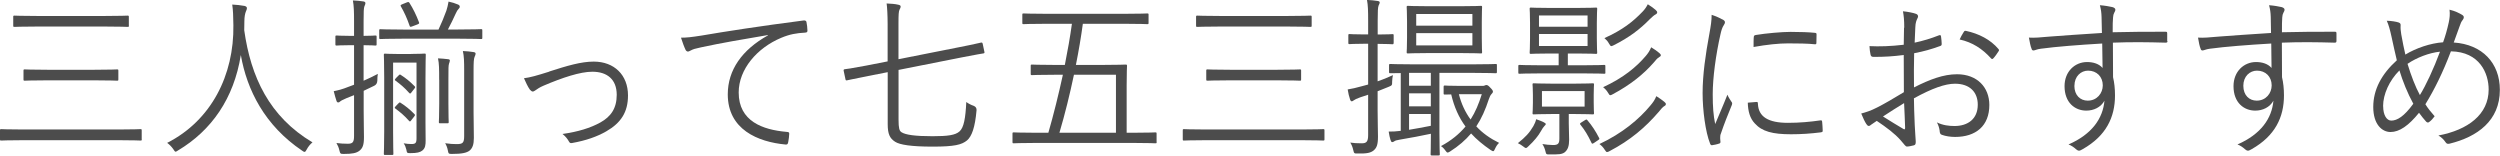
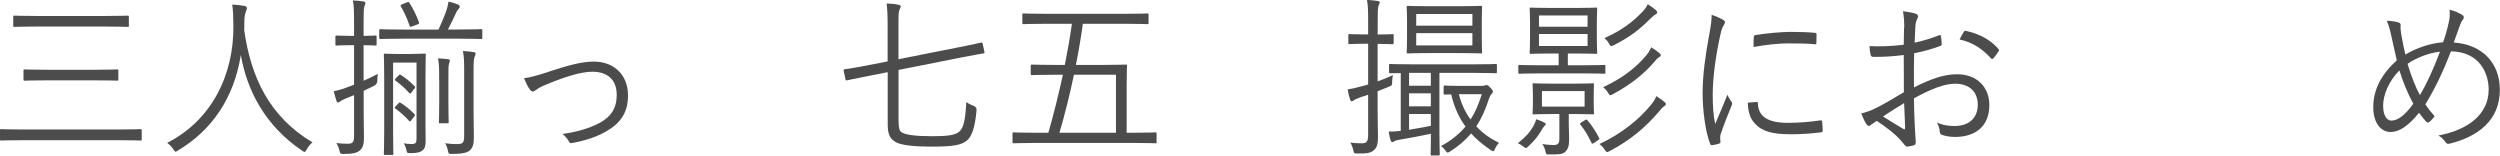
<svg xmlns="http://www.w3.org/2000/svg" id="_レイヤー_2" data-name="レイヤー_2" viewBox="0 0 345.78 21.51">
  <defs>
    <style>
      .cls-1 {
        fill: #4c4c4c;
      }
    </style>
  </defs>
  <g id="_画像" data-name="画像">
    <g>
      <path class="cls-1" d="M19.61,19.27c0,.14-.02.17-.18.17-.14,0-.84-.05-3.01-.05H3.19c-2.17,0-2.89.05-3.01.05-.16,0-.18-.02-.18-.17v-1.22c0-.17.02-.19.18-.19.11,0,.84.05,3.01.05h13.22c2.17,0,2.87-.05,3.01-.05.16,0,.18.02.18.19v1.22ZM17.83,3.53c0,.17-.02.19-.18.19-.14,0-.91-.05-3.21-.05H5.22c-2.33,0-3.1.05-3.21.05-.16,0-.18-.02-.18-.19v-1.18c0-.17.02-.19.18-.19.11,0,.89.05,3.21.05h9.21c2.3,0,3.08-.05,3.21-.05.16,0,.18.02.18.19v1.18ZM16.37,10.97c0,.17-.02.19-.18.19-.11,0-.87-.05-3.12-.05h-6.52c-2.26,0-3.01.05-3.12.05-.16,0-.18-.02-.18-.19v-1.18c0-.17.02-.19.18-.19.11,0,.87.05,3.12.05h6.52c2.26,0,3.01-.05,3.12-.05.16,0,.18.02.18.19v1.18Z" />
      <path class="cls-1" d="M42.43,20.67c-.14.24-.21.34-.3.34s-.18-.05-.34-.17c-5.17-3.48-7.64-8.4-8.48-13.23-.96,6.02-4.06,10.44-8.69,13.2-.16.1-.25.17-.34.17s-.16-.12-.32-.36c-.25-.36-.55-.65-.84-.86,6.11-3.1,9.26-9.38,9.16-16.27-.02-1.32-.04-2.02-.16-2.86.55.02,1.21.1,1.71.19.18.05.32.14.32.29,0,.19-.07.31-.14.48-.11.26-.21.74-.21,1.34,0,.43,0,.84-.02,1.25.91,6.46,3.46,11.95,9.44,15.51-.32.26-.59.6-.8.98Z" />
      <path class="cls-1" d="M50.3,11.16c.59-.26,1.23-.55,1.96-.94-.05.26-.07.6-.07.94q-.02.5-.43.7c-.53.26-1,.48-1.46.7v2.78c0,1.56.04,2.71.04,3.62,0,1.1-.18,1.54-.64,1.9-.41.31-.96.43-2.14.43-.48,0-.5-.02-.62-.5-.09-.41-.25-.74-.41-1.01.59.07,1,.1,1.57.1.68,0,.87-.21.87-1.08v-5.64l-1.03.41c-.5.22-.75.34-.89.46-.11.1-.16.14-.27.14-.07,0-.16-.02-.23-.19-.14-.38-.25-.84-.39-1.37.62-.12,1.19-.26,2.03-.6l.78-.29v-5.47h-.55c-1.34,0-1.71.05-1.85.05-.16,0-.18-.02-.18-.19v-1.01c0-.17.02-.19.18-.19.14,0,.5.05,1.85.05h.55v-1.97c0-1.44-.02-2.14-.16-2.93.55.02,1.03.07,1.46.14.18.02.27.12.27.22,0,.17-.07.29-.14.46-.09.26-.11.7-.11,2.06v2.02c1.14,0,1.48-.05,1.62-.05.16,0,.18.02.18.19v1.01c0,.17-.02.19-.18.19-.14,0-.48-.05-1.62-.05v4.92ZM66.71,5.21c0,.17-.02.19-.18.19-.11,0-.89-.05-3.19-.05h-7.52c-2.3,0-3.05.05-3.19.05-.16,0-.18-.02-.18-.19v-.98c0-.17.02-.19.18-.19.14,0,.89.05,3.19.05h4.83c.43-.91.75-1.7,1.09-2.62.11-.36.23-.79.3-1.25.48.1.93.24,1.32.41.16.07.23.17.23.29,0,.14-.07.22-.16.31-.14.14-.25.31-.41.67-.34.74-.66,1.42-1.07,2.18h1.39c2.3,0,3.08-.05,3.19-.05.16,0,.18.02.18.19v.98ZM56.86,7.46c1.32,0,1.71-.05,1.85-.05.16,0,.18.02.18.19,0,.12-.04,1.1-.04,3.26v6.07c0,1.03.02,2.04.02,2.52,0,.58-.04,1.06-.48,1.39-.3.22-.68.34-1.64.34-.46,0-.46-.02-.55-.5-.09-.36-.18-.58-.37-.86.39.07.75.1,1.07.1.57,0,.71-.14.71-.79v-10.47h-3.24v9.48c0,2.09.04,2.98.04,3.1,0,.17-.02.19-.18.19h-.96c-.16,0-.18-.02-.18-.19,0-.12.05-.91.05-3.07v-7.44c0-2.14-.05-3-.05-3.12,0-.17.02-.19.18-.19.11,0,.52.05,1.87.05h1.71ZM55.11,14.3c.14-.14.16-.17.27-.1.75.48,1.28.91,1.94,1.58.11.12.11.14-.05.36l-.34.43c-.18.26-.23.29-.36.14-.66-.74-1.19-1.18-1.87-1.68-.14-.1-.16-.14.05-.36l.36-.38ZM55.13,10.44c.14-.14.16-.17.27-.1.75.48,1.28.91,1.94,1.58.12.12.12.14-.04.36l-.34.43c-.18.26-.23.29-.37.14-.66-.74-1.19-1.18-1.87-1.68-.14-.1-.16-.14.04-.36l.37-.38ZM56.25.34c.25-.1.3-.07.39.07.5.79.93,1.66,1.3,2.64.07.17.07.22-.23.34l-.64.24c-.32.12-.36.12-.43-.1-.32-.94-.73-1.85-1.19-2.64-.07-.14-.09-.19.21-.31l.59-.24ZM60.74,11.02c0-1.51,0-2.18-.16-2.95.46.02,1,.07,1.41.12.16.02.23.07.23.19,0,.14-.07.26-.11.41-.09.26-.09.65-.09,2.21v3.34c0,1.73.04,2.4.04,2.52,0,.17-.02.19-.18.19h-1c-.16,0-.18-.02-.18-.19,0-.12.05-.79.05-2.52v-3.31ZM64.2,9.82c0-1.32-.02-2.06-.18-2.76.57.02,1,.07,1.46.14.18.02.3.1.3.19,0,.19-.07.31-.14.48-.11.26-.14.7-.14,1.92v5.76c0,1.03.04,2.79.04,3.53,0,.89-.18,1.39-.57,1.73-.41.34-1.12.48-2.48.48-.46,0-.46-.05-.55-.5-.07-.38-.21-.72-.37-.98.71.1,1.09.12,1.6.12.84,0,1.03-.17,1.03-1.13v-8.98Z" />
      <path class="cls-1" d="M75.97,9.89c2.46-.79,4.4-1.37,6.15-1.37,2.83,0,4.74,1.85,4.74,4.68,0,2.3-.96,3.79-3.01,4.97-1.25.72-2.8,1.27-4.72,1.61-.25.05-.34-.02-.46-.24-.12-.24-.43-.67-.87-1.01,2.17-.31,3.83-.82,5.22-1.58,1.48-.82,2.28-1.97,2.28-3.84,0-2.14-1.34-3.19-3.37-3.19-1.69,0-4.15.82-6.73,1.92-.57.24-.87.46-1.07.6-.16.1-.32.22-.43.22-.14,0-.27-.1-.41-.26-.3-.41-.59-1.06-.82-1.58.89-.12,1.69-.34,3.49-.91Z" />
-       <path class="cls-1" d="M106.2,4.85c-3.42.58-6.38,1.08-9.25,1.7-.82.17-1.09.26-1.37.41-.16.07-.3.17-.43.17s-.25-.1-.32-.22c-.23-.48-.43-1.06-.64-1.7.82,0,1.41-.07,2.83-.29,3.4-.58,8.02-1.3,14.13-2.09.23-.02.34.05.39.19.07.31.14.89.14,1.2,0,.22-.07.26-.3.29-1.23.07-2.14.22-3.33.72-3.33,1.39-5.88,4.34-5.88,7.56,0,3.98,3.31,5.16,6.63,5.45.3.02.36.07.36.26,0,.26-.07.82-.14,1.15-.05.26-.11.36-.36.34-3.85-.36-8-2.09-8-6.94,0-3.38,1.98-6.17,5.56-8.16l-.02-.05Z" />
      <path class="cls-1" d="M136.16,7.15c.02.17,0,.22-.16.24-.16.02-.87.14-2.99.55l-8.73,1.73v6.89c0,1.18.11,1.54.41,1.73.57.36,1.85.55,4.29.55,2.1,0,3.15-.14,3.74-.67.59-.53.82-1.8.93-4.06.25.19.66.41,1.03.53q.41.17.39.6c-.21,2.4-.66,3.62-1.32,4.18-.73.6-1.73.86-4.74.86s-4.56-.26-5.2-.67c-.75-.48-1.03-1.08-1.03-2.45v-7.18l-2.69.53c-2.12.41-2.78.58-2.94.6-.14.02-.16.02-.21-.14l-.25-1.18c-.02-.14,0-.19.16-.22.21-.02.84-.1,2.96-.5l2.96-.58V3.34c0-1.27-.07-2.38-.14-2.86.57.02,1.19.07,1.6.17.23.05.34.12.34.24,0,.17-.07.29-.16.46-.11.24-.14.62-.14,1.97v4.87l8.48-1.68c2.12-.41,2.78-.6,2.94-.62.14-.02.18,0,.23.17l.23,1.1Z" />
      <path class="cls-1" d="M159.98,19.63c0,.17-.02.19-.18.19-.11,0-.84-.05-2.96-.05h-13.66c-2.12,0-2.85.05-2.96.05-.16,0-.18-.02-.18-.19v-1.13c0-.17.02-.19.18-.19.11,0,.84.05,2.96.05h1.82c.73-2.52,1.41-5.28,2.01-8.02h-1.12c-2.28,0-3.03.05-3.15.05-.16,0-.18-.02-.18-.19v-1.08c0-.17.02-.19.18-.19.11,0,.87.05,3.15.05h1.39c.39-1.94.73-3.89.98-5.69h-3.51c-2.3,0-3.03.05-3.17.05-.16,0-.18-.02-.18-.19v-1.1c0-.17.02-.19.18-.19.14,0,.87.05,3.17.05h10.76c2.28,0,3.03-.05,3.17-.05.16,0,.18.02.18.19v1.1c0,.17-.02.19-.18.19-.14,0-.89-.05-3.17-.05h-5.74c-.25,1.85-.57,3.74-.96,5.69h3.69c2.26,0,3.05-.05,3.17-.05.18,0,.21.02.21.19,0,.12-.05.86-.05,2.66v6.58h1c2.12,0,2.85-.05,2.96-.05.16,0,.18.02.18.19v1.13ZM154.35,10.34h-5.81c-.57,2.69-1.23,5.4-2.01,8.02h7.82v-8.02Z" />
-       <path class="cls-1" d="M183.19,19.27c0,.14-.02.17-.18.17-.14,0-.84-.05-3.01-.05h-13.22c-2.17,0-2.9.05-3.01.05-.16,0-.18-.02-.18-.17v-1.22c0-.17.02-.19.18-.19.11,0,.84.05,3.01.05h13.22c2.17,0,2.87-.05,3.01-.05.16,0,.18.02.18.19v1.22ZM181.42,3.53c0,.17-.02.19-.18.19-.14,0-.91-.05-3.21-.05h-9.21c-2.33,0-3.1.05-3.21.05-.16,0-.18-.02-.18-.19v-1.18c0-.17.02-.19.18-.19.11,0,.89.05,3.21.05h9.21c2.3,0,3.08-.05,3.21-.05.16,0,.18.02.18.19v1.18ZM179.96,10.97c0,.17-.02.19-.18.19-.12,0-.87-.05-3.12-.05h-6.52c-2.26,0-3.01.05-3.12.05-.16,0-.18-.02-.18-.19v-1.18c0-.17.02-.19.18-.19.11,0,.87.05,3.12.05h6.52c2.26,0,3.01-.05,3.12-.05.16,0,.18.02.18.19v1.18Z" />
      <path class="cls-1" d="M192.75,5.93c0,.17-.02.19-.18.19-.14,0-.55-.05-1.89-.05h-.14v5.18c.64-.22,1.35-.5,2.12-.86-.07.29-.09.55-.11.89,0,.5,0,.53-.46.72l-1.55.62v2.64c0,1.58.05,2.71.05,3.62,0,1.15-.18,1.56-.59,1.92-.43.34-.91.46-2.26.43-.43,0-.46,0-.57-.48-.09-.41-.23-.74-.41-1.03.5.07.87.1,1.6.1.66,0,.87-.26.87-1.15v-5.57l-1.09.36c-.5.17-.75.31-.89.41-.09.07-.18.14-.3.14-.09,0-.14-.05-.21-.22-.16-.48-.25-.86-.34-1.42.64-.1,1.14-.22,2.01-.46l.82-.22v-5.64h-.55c-1.46,0-1.89.05-2.01.05-.16,0-.18-.02-.18-.19v-1.01c0-.17.02-.19.18-.19.11,0,.55.05,2.01.05h.55v-1.87c0-1.44-.02-2.14-.16-2.9.55.02,1,.07,1.46.14.18.02.3.1.3.19,0,.17-.09.29-.16.46-.09.26-.12.72-.12,2.09v1.9h.09c1.39,0,1.8-.05,1.94-.05.16,0,.18.02.18.19v1.01ZM207.04,9.91c0,.19-.02.22-.16.22s-.91-.05-3.21-.05h-4.58v8.3c0,1.99.05,2.81.05,2.93,0,.17-.02.19-.18.19h-.91c-.16,0-.18-.02-.18-.19,0-.12.04-.91.04-2.81-1.3.29-2.78.55-4.33.82-.41.07-.59.12-.73.22-.11.07-.18.12-.3.12-.09,0-.16-.1-.23-.31-.09-.29-.18-.67-.25-1.15.57,0,1.05-.02,1.67-.1v-7.99c-.96,0-1.37.02-1.44.02-.16,0-.18-.02-.18-.22v-.84c0-.19.02-.22.18-.22.11,0,.89.05,3.21.05h8.16c2.3,0,3.08-.05,3.21-.05s.16.02.16.19v.86ZM204.95,5.23c0,1.37.04,1.85.04,1.97,0,.17-.02.19-.16.19-.11,0-.82-.05-2.87-.05h-4.35c-2.05,0-2.76.05-2.87.05-.16,0-.18-.02-.18-.19,0-.12.05-.6.05-1.97v-2.26c0-1.37-.05-1.82-.05-1.97,0-.17.02-.19.18-.19.11,0,.82.05,2.87.05h4.35c2.05,0,2.76-.05,2.87-.05.14,0,.16.02.16.19,0,.12-.04.6-.04,1.97v2.26ZM197.9,10.08h-3.01v1.78h3.01v-1.78ZM197.9,12.91h-3.01v1.8h3.01v-1.8ZM197.9,15.77h-3.01v2.18c.89-.14,1.91-.34,3.01-.55v-1.63ZM203.65,1.94h-7.77v1.61h7.77v-1.61ZM203.65,4.58h-7.77v1.7h7.77v-1.7ZM205.01,11.88c.11,0,.25,0,.34-.05s.16-.07.25-.07c.11,0,.27.07.52.36.27.26.37.43.37.53,0,.14-.07.24-.18.34-.16.14-.3.48-.39.74-.46,1.42-1,2.64-1.73,3.75.84.91,1.89,1.66,3.15,2.28-.25.24-.41.48-.57.84-.09.22-.16.31-.25.31s-.18-.07-.36-.17c-1.05-.72-1.94-1.46-2.69-2.28-.77.91-1.73,1.75-2.92,2.5-.16.1-.25.14-.32.14-.11,0-.18-.1-.34-.31-.18-.26-.39-.46-.59-.58,1.44-.77,2.53-1.68,3.4-2.71-.91-1.22-1.57-2.69-1.98-4.44-.57,0-.8.02-.87.02-.16,0-.18-.02-.18-.19v-.84c0-.19.02-.22.18-.22.11,0,.52.05,2.07.05h3.1ZM201.78,13.03c.34,1.34.89,2.5,1.62,3.5.66-1.03,1.14-2.18,1.55-3.5h-3.17Z" />
      <path class="cls-1" d="M213.61,17.43c-.11.1-.32.41-.5.74-.32.58-.93,1.34-1.71,2.06-.16.17-.25.24-.37.24-.07,0-.16-.07-.32-.19-.23-.19-.52-.36-.77-.48,1.03-.82,1.6-1.42,2.14-2.35.18-.31.32-.65.39-.96.34.12.75.26,1.03.41.18.1.3.17.3.26,0,.07-.04.14-.18.26ZM222.05,10.03c0,.14-.02.17-.18.17-.11,0-.82-.05-3.03-.05h-5.61c-2.19,0-2.92.05-3.05.05-.16,0-.18-.02-.18-.17v-.86c0-.17.02-.19.18-.19.14,0,.87.05,3.05.05h2.35v-1.63h-1.14c-1.92,0-2.55.05-2.69.05-.16,0-.18-.02-.18-.19,0-.12.05-.58.05-1.94v-2.14c0-1.34-.05-1.8-.05-1.94,0-.17.02-.19.18-.19.14,0,.77.05,2.69.05h3.6c1.92,0,2.58-.05,2.69-.05.16,0,.18.02.18.19,0,.14-.05.6-.05,1.94v2.14c0,1.37.05,1.82.05,1.94,0,.17-.02.19-.18.19-.11,0-.77-.05-2.69-.05h-1.19v1.63h1.98c2.21,0,2.92-.05,3.03-.05.16,0,.18.02.18.19v.86ZM220.43,14.21c0,1.01.04,1.27.04,1.42,0,.17-.02.19-.18.19-.12,0-.73-.05-2.53-.05h-.78v1.27c0,.72.05,1.51.05,2.28,0,.89-.18,1.39-.62,1.75-.41.29-.82.29-2.1.29-.43,0-.46-.02-.55-.41-.11-.46-.25-.74-.43-1.03.43.07,1,.14,1.46.14.71,0,.89-.19.89-.91v-3.38h-1c-1.8,0-2.39.05-2.53.05-.16,0-.18-.02-.18-.19,0-.14.05-.41.05-1.42v-1.08c0-1.01-.05-1.27-.05-1.42,0-.17.02-.19.18-.19.14,0,.73.05,2.53.05h3.08c1.8,0,2.42-.05,2.53-.05.16,0,.18.02.18.19,0,.14-.04.41-.04,1.42v1.08ZM219.58,2.14h-6.72v1.56h6.72v-1.56ZM219.58,4.7h-6.72v1.66h6.72v-1.66ZM219.17,12.6h-5.9v2.14h5.9v-2.14ZM219.24,16.61c.16-.1.21-.12.32.02.62.72,1.16,1.56,1.6,2.42.09.17.09.19-.16.36l-.5.34c-.27.17-.3.17-.39-.02-.48-1.01-.91-1.73-1.53-2.5-.09-.12-.07-.17.21-.34l.46-.29ZM230.21,14.67c-.23.12-.43.36-.82.84-1.82,2.11-3.9,3.89-6.75,5.38-.18.1-.27.14-.37.14-.11,0-.16-.1-.3-.29-.21-.34-.43-.58-.75-.82,3.12-1.46,5.47-3.41,7.07-5.35.36-.43.57-.72.8-1.27.46.29.8.53,1.09.77.14.12.23.22.23.31,0,.14-.07.22-.21.29ZM229.48,7.92c-.25.12-.39.31-.8.79-1.35,1.54-3.17,3.02-5.61,4.32-.14.07-.25.14-.34.14-.11,0-.18-.1-.32-.34-.18-.31-.41-.55-.68-.77,2.85-1.32,4.61-2.81,5.9-4.32.32-.38.52-.67.75-1.2.5.31.82.53,1.12.79.16.14.21.22.21.31,0,.12-.09.19-.23.26ZM229,1.99c-.21.1-.48.34-.82.67-1.34,1.37-2.83,2.52-4.99,3.6-.16.07-.25.12-.32.12-.12,0-.16-.1-.32-.34-.18-.34-.39-.55-.64-.77,2.51-1.13,3.94-2.26,5.29-3.67.32-.34.5-.6.71-1.01.46.29.8.53,1.07.77.14.12.23.24.23.34,0,.12-.07.22-.21.29Z" />
      <path class="cls-1" d="M238.26,2.69c.23.14.32.24.32.38s-.05.24-.16.41c-.21.31-.34.72-.46,1.27-.64,2.83-1.07,6-1.07,8.28,0,1.75.09,2.93.34,4.13.55-1.34,1.03-2.38,1.69-4.06.16.38.36.67.55.96.07.07.11.17.11.24,0,.14-.05.24-.11.38-.5,1.22-.98,2.4-1.46,3.82-.07.14-.09.36-.09.6,0,.22.04.36.04.53,0,.1-.04.19-.16.22-.32.12-.71.19-1.03.24-.11,0-.21-.1-.25-.24-.64-1.61-1.03-4.61-1.03-6.96,0-2.57.41-5.38.93-8.18.21-1.15.32-1.85.32-2.66.59.19,1.18.46,1.5.65ZM242.98,14.11c.11-.02.16.05.16.24.07,1.82,1.46,2.64,4.15,2.64,1.62,0,3.1-.14,4.49-.34.18-.02.23,0,.25.24.02.29.07.79.07,1.13,0,.22,0,.24-.3.29-1.37.17-2.64.26-4.08.26-2.55,0-4.01-.38-5.02-1.51-.66-.7-.93-1.66-.96-2.86l1.23-.1ZM242.57,5.18c0-.22.04-.29.27-.34,1.44-.24,3.63-.43,4.83-.43,1.32,0,2.62.05,3.24.12.3.02.34.05.34.24,0,.38,0,.77-.02,1.13,0,.19-.04.24-.25.22-.89-.1-2.37-.12-3.67-.12s-2.94.17-4.77.5c0-.65,0-1.03.02-1.32Z" />
      <path class="cls-1" d="M263.38,3.82c0-1.03-.07-1.7-.18-2.26.71.07,1.46.22,1.82.36.18.07.27.19.27.36,0,.1-.05.19-.11.31-.11.24-.25.53-.27,1.22-.04.65-.07,1.32-.09,2.09,1.14-.24,2.26-.58,3.35-1.01.18-.07.27-.05.3.17.04.34.09.67.09,1.01,0,.22-.07.24-.25.31-1.19.43-2.19.72-3.56.98-.04,1.56-.04,3.14-.02,4.73,2.17-1.1,4.06-1.82,5.95-1.82,2.8,0,4.47,1.82,4.47,4.25,0,2.9-1.87,4.42-4.74,4.42-.62,0-1.3-.1-1.82-.29-.23-.07-.3-.24-.32-.62-.05-.31-.14-.67-.37-1.1.84.41,1.69.5,2.44.5,1.82,0,3.21-.96,3.21-2.95,0-1.75-1.12-2.9-3.15-2.9-1.35,0-3.15.63-5.68,2.02,0,.86.05,2.18.11,3.67.04,1.13.14,1.9.14,2.28,0,.34-.02.48-.25.55-.27.07-.71.17-.96.17-.21,0-.32-.24-.87-.86-.82-.94-1.96-1.78-3.31-2.69-.34.22-.57.38-.78.53-.11.1-.21.17-.32.17-.14,0-.23-.1-.34-.26-.21-.31-.46-.84-.71-1.46.64-.17,1.32-.38,2.21-.84,1-.5,2.3-1.27,3.69-2.11-.02-1.7-.02-3.48-.02-5.14-1.53.19-2.58.26-4.17.26-.3,0-.39-.12-.43-.36-.07-.29-.11-.67-.14-1.13,1.39.07,2.96.02,4.74-.19.02-.86.04-1.54.04-2.35ZM260.44,16.11c1.09.67,1.87,1.18,2.83,1.73.16.1.23.05.23-.17-.04-1.03-.07-2.09-.14-3.41-1.05.62-1.82,1.15-2.92,1.85ZM271.59,4.46c.09-.17.16-.22.32-.19,1.78.38,3.4,1.2,4.51,2.52.09.12.09.19,0,.31-.18.29-.48.72-.73.98-.11.12-.21.1-.3,0-1.21-1.34-2.58-2.23-4.35-2.62.16-.36.34-.67.55-1.01Z" />
-       <path class="cls-1" d="M299.79,5.66c0,.22-.07.24-.3.24-2.44-.07-4.67-.1-7.25,0,0,1.51,0,3.17.02,4.78.18.74.27,1.61.27,2.52,0,3.02-1.23,5.59-4.45,7.42-.23.14-.41.22-.52.22-.14,0-.27-.07-.41-.19-.25-.24-.66-.53-1.05-.67,3.26-1.42,4.76-3.62,4.97-6.05-.5.91-1.48,1.37-2.51,1.37-1.57,0-3.01-1.1-3.01-3.38,0-2.04,1.44-3.34,3.12-3.34.87,0,1.66.26,2.14.82-.02-1.18-.02-2.26-.05-3.38-3.26.19-6.34.43-8.5.72-.55.07-.82.24-1,.24-.14,0-.23-.07-.27-.24-.14-.31-.25-.89-.37-1.54.78.05,1.53-.02,2.87-.14,1.85-.14,4.19-.31,7.23-.5-.02-.98-.02-1.46-.05-2.23-.02-.6-.07-.98-.23-1.61.68.05,1.34.17,1.73.26.25.07.41.19.41.36,0,.14-.07.26-.16.43-.09.17-.14.34-.16.65-.05.53-.05.98-.05,2.04,2.53-.07,4.76-.07,7.29-.07.21,0,.25.02.25.26v1.03ZM286.91,11.86c0,1.32.82,2.06,1.85,2.06,1.28,0,2.08-1.03,2.08-2.11,0-1.2-.84-2.04-2.03-2.04-1,0-1.89.79-1.89,2.09Z" />
-       <path class="cls-1" d="M323.16,5.66c0,.22-.07.24-.3.24-2.44-.07-4.67-.1-7.25,0,0,1.51,0,3.17.02,4.78.18.74.27,1.61.27,2.52,0,3.02-1.23,5.59-4.45,7.42-.23.14-.41.22-.52.22-.14,0-.27-.07-.41-.19-.25-.24-.66-.53-1.05-.67,3.26-1.42,4.76-3.62,4.97-6.05-.5.91-1.48,1.37-2.51,1.37-1.57,0-3.01-1.1-3.01-3.38,0-2.04,1.44-3.34,3.12-3.34.87,0,1.66.26,2.14.82-.02-1.18-.02-2.26-.04-3.38-3.26.19-6.34.43-8.5.72-.55.07-.82.24-1,.24-.14,0-.23-.07-.27-.24-.14-.31-.25-.89-.36-1.54.77.05,1.53-.02,2.87-.14,1.85-.14,4.2-.31,7.23-.5-.02-.98-.02-1.46-.04-2.23-.02-.6-.07-.98-.23-1.61.68.05,1.35.17,1.73.26.25.07.41.19.41.36,0,.14-.07.26-.16.43-.09.17-.14.34-.16.65-.04.53-.04.98-.04,2.04,2.53-.07,4.76-.07,7.29-.07.21,0,.25.02.25.26v1.03ZM310.28,11.86c0,1.32.82,2.06,1.85,2.06,1.28,0,2.07-1.03,2.07-2.11,0-1.2-.84-2.04-2.03-2.04-1,0-1.89.79-1.89,2.09Z" />
      <path class="cls-1" d="M338.69,3.12c.14-.65.18-1.15.11-1.78.8.19,1.34.48,1.75.72.3.19.27.43.09.67-.23.29-.3.48-.46.94-.21.58-.43,1.18-.8,2.21,3.94.26,6.38,2.83,6.38,6.55,0,4.27-3.12,6.5-6.95,7.44-.32.07-.43,0-.59-.24-.23-.34-.55-.65-.96-.89,4.08-.77,6.95-2.9,6.95-6.36,0-2.23-1.23-5.21-5.22-5.28-1.12,2.95-2.28,5.28-3.53,7.32.34.55.75,1.06,1.28,1.66-.25.34-.46.58-.75.79-.11.1-.27.12-.43-.05-.3-.34-.64-.74-.98-1.22-1.44,1.78-2.71,2.66-3.94,2.66-1.16,0-2.39-1.03-2.39-3.46s1.16-4.56,3.26-6.46c-.23-.94-.5-2.18-.73-3.24-.21-.96-.39-1.63-.66-2.23.66.02,1.28.12,1.64.24.27.1.3.24.27.5-.02.34.02.65.09,1.13.18,1.03.39,2.04.57,2.81,1.46-.89,3.46-1.58,5.22-1.7.32-.89.57-1.78.78-2.74ZM329.62,14.69c0,1.25.5,1.99,1.12,1.99.82,0,1.78-.58,3.05-2.33-.8-1.46-1.46-3.1-1.92-4.61-1.39,1.39-2.26,3.29-2.26,4.95ZM334.7,13.15c.82-1.32,1.92-3.67,2.78-6-1.46.14-3.24.82-4.49,1.68.46,1.54,1.09,3.19,1.71,4.32Z" />
    </g>
  </g>
</svg>